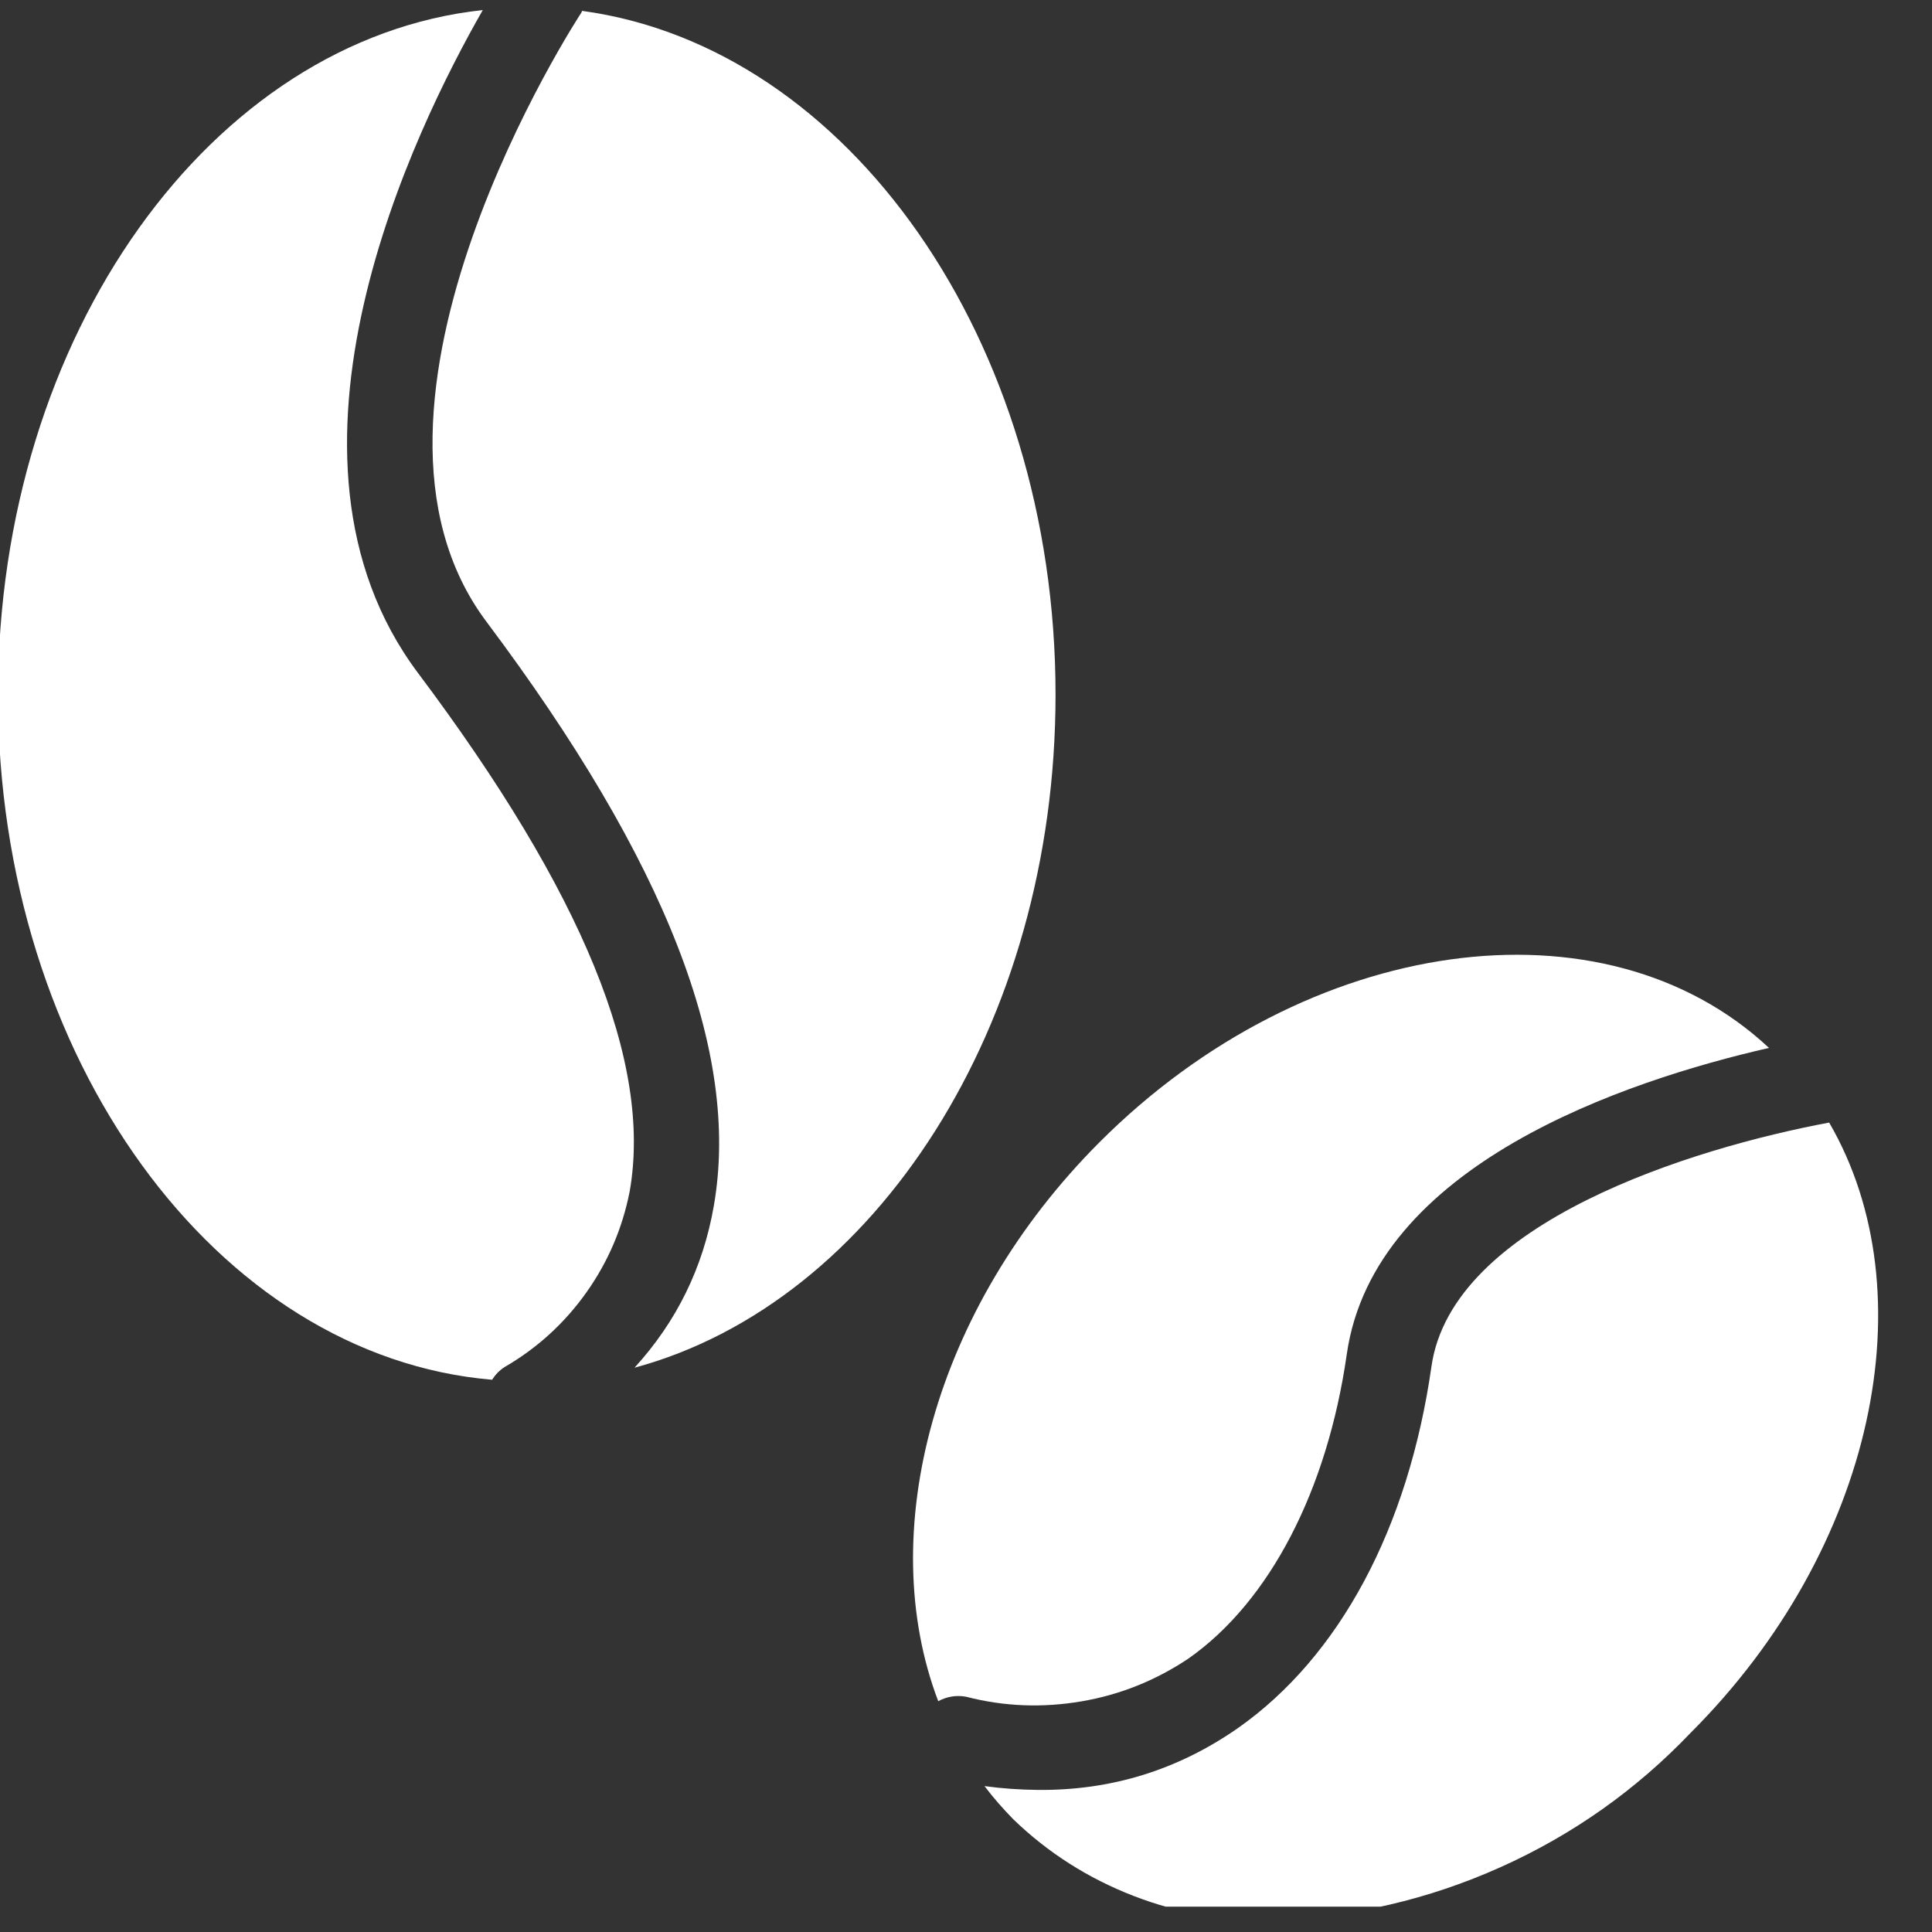
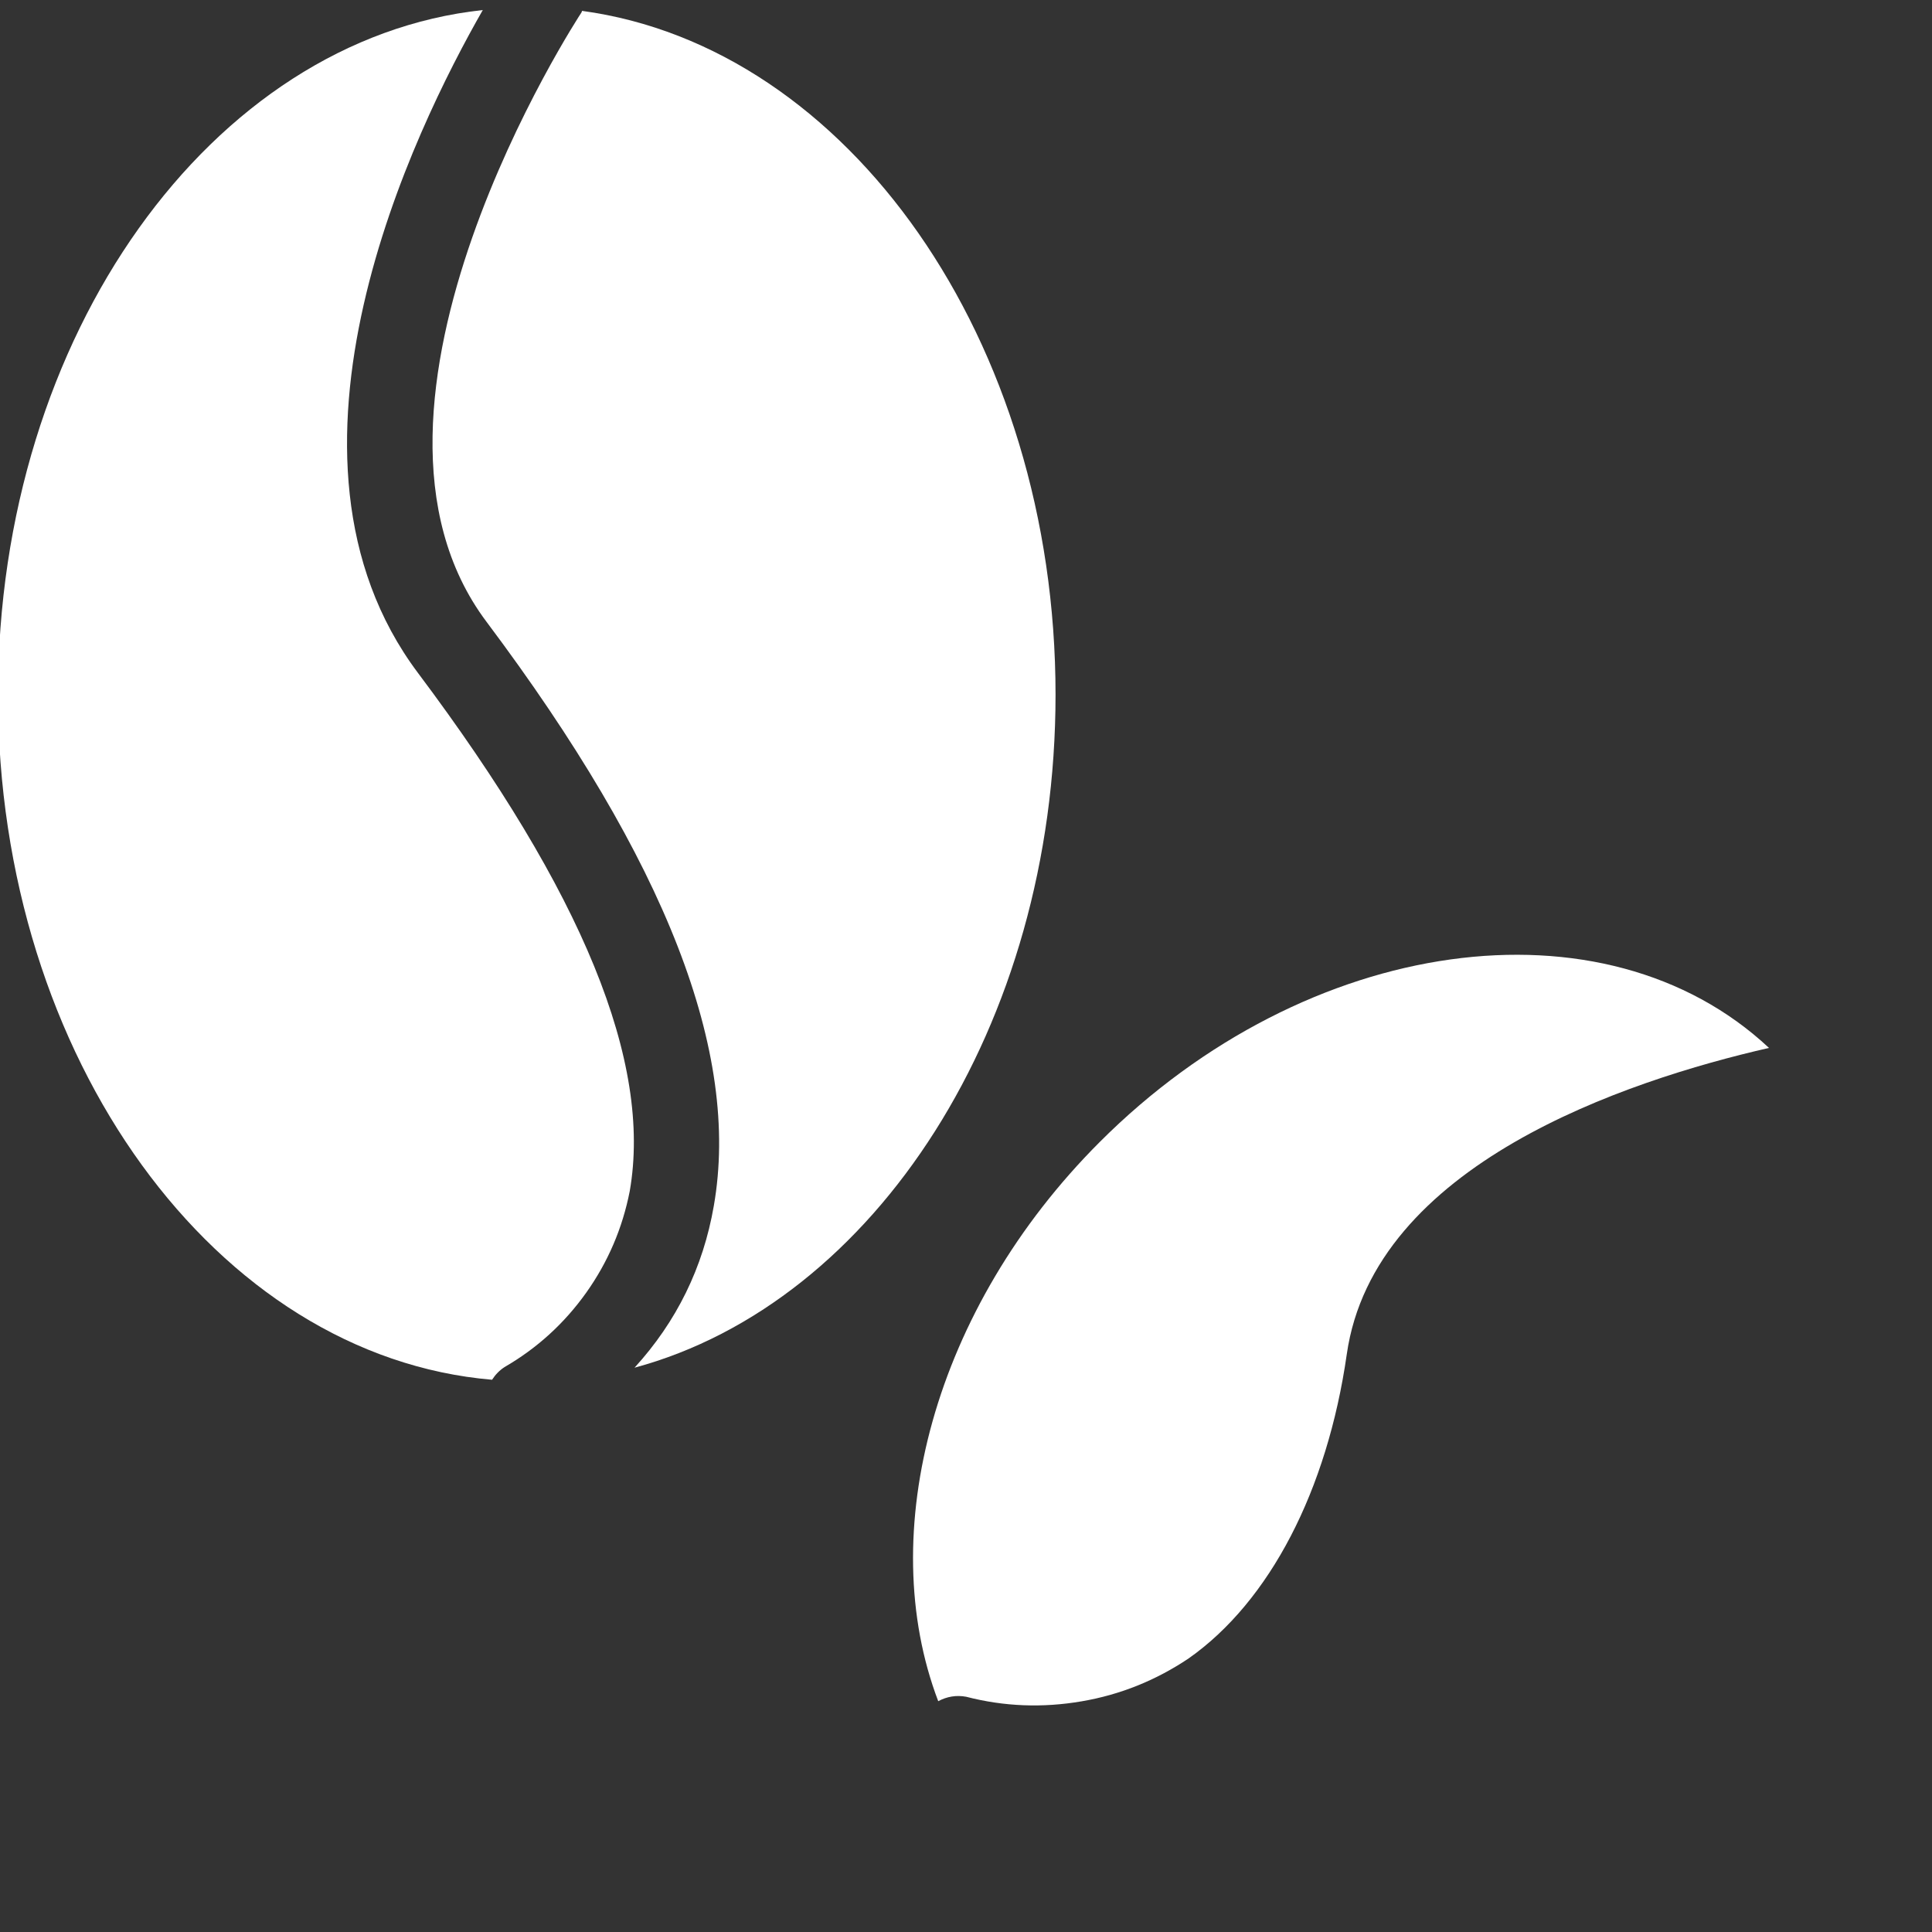
<svg xmlns="http://www.w3.org/2000/svg" width="37.5pt" height="37.5pt" viewBox="0 0 37.5 37.5" version="1.2">
  <rect x="0" y="0" width="37.5" height="37.5" fill="#333333" stroke="none" />
  <defs>
    <clipPath id="clip1">
-       <path d="M 19 21 L 37 21 L 37 37.008 L 19 37.008 Z M 19 21 " />
-     </clipPath>
+       </clipPath>
  </defs>
  <g id="surface1">
    <path style=" stroke:none;fill-rule:nonzero;fill:rgb(100%,100%,100%);fill-opacity:1;" d="M 9.551 26.781 C 9.613 26.684 9.695 26.598 9.793 26.535 C 10.426 26.168 10.953 25.688 11.379 25.09 C 11.801 24.496 12.082 23.84 12.223 23.121 C 12.66 20.621 11.316 17.332 8.113 13.062 C 4.949 8.844 8.047 2.508 9.371 0.195 C 4.109 0.762 -0.039 6.5 -0.039 13.484 C -0.039 20.547 4.207 26.328 9.551 26.781 Z M 9.551 26.781 " />
    <path style=" stroke:none;fill-rule:nonzero;fill:rgb(100%,100%,100%);fill-opacity:1;" d="M 9.441 12.066 C 12.934 16.723 14.375 20.434 13.855 23.406 C 13.648 24.602 13.133 25.652 12.316 26.547 C 16.977 25.289 20.488 19.91 20.488 13.484 C 20.488 6.598 16.457 0.91 11.297 0.211 C 11.293 0.219 11.293 0.23 11.289 0.238 C 11.238 0.312 6.297 7.875 9.441 12.066 Z M 9.441 12.066 " />
    <path style=" stroke:none;fill-rule:nonzero;fill:rgb(100%,100%,100%);fill-opacity:1;" d="M 18.211 33.02 C 18.379 32.93 18.562 32.898 18.754 32.934 C 19.492 33.125 20.238 33.152 20.992 33.023 C 21.746 32.895 22.441 32.613 23.074 32.188 C 24.645 31.082 25.762 28.93 26.141 26.285 C 26.668 22.605 31.551 20.977 34.336 20.34 C 31.141 17.352 25.371 18.141 21.348 22.164 C 18.109 25.402 16.973 29.77 18.211 33.02 Z M 18.211 33.02 " />
    <g clip-path="url(#clip1)" clip-rule="nonzero">
-       <path style=" stroke:none;fill-rule:nonzero;fill:rgb(100%,100%,100%);fill-opacity:1;" d="M 27.785 26.52 C 27.336 29.664 26 32.156 24.027 33.543 C 22.855 34.359 21.559 34.758 20.133 34.742 C 19.789 34.738 19.449 34.715 19.109 34.668 C 19.281 34.895 19.469 35.109 19.668 35.312 C 20.344 35.965 21.121 36.457 21.996 36.797 C 22.871 37.137 23.777 37.293 24.719 37.266 C 26.254 37.211 27.723 36.871 29.125 36.242 C 30.527 35.613 31.758 34.742 32.816 33.633 C 36.395 30.055 37.422 25.09 35.504 21.789 C 32.848 22.285 28.184 23.727 27.785 26.52 Z M 27.785 26.52 " />
+       <path style=" stroke:none;fill-rule:nonzero;fill:rgb(100%,100%,100%);fill-opacity:1;" d="M 27.785 26.52 C 27.336 29.664 26 32.156 24.027 33.543 C 22.855 34.359 21.559 34.758 20.133 34.742 C 19.789 34.738 19.449 34.715 19.109 34.668 C 19.281 34.895 19.469 35.109 19.668 35.312 C 20.344 35.965 21.121 36.457 21.996 36.797 C 22.871 37.137 23.777 37.293 24.719 37.266 C 26.254 37.211 27.723 36.871 29.125 36.242 C 30.527 35.613 31.758 34.742 32.816 33.633 C 36.395 30.055 37.422 25.09 35.504 21.789 C 32.848 22.285 28.184 23.727 27.785 26.52 M 27.785 26.52 " />
    </g>
  </g>
</svg>